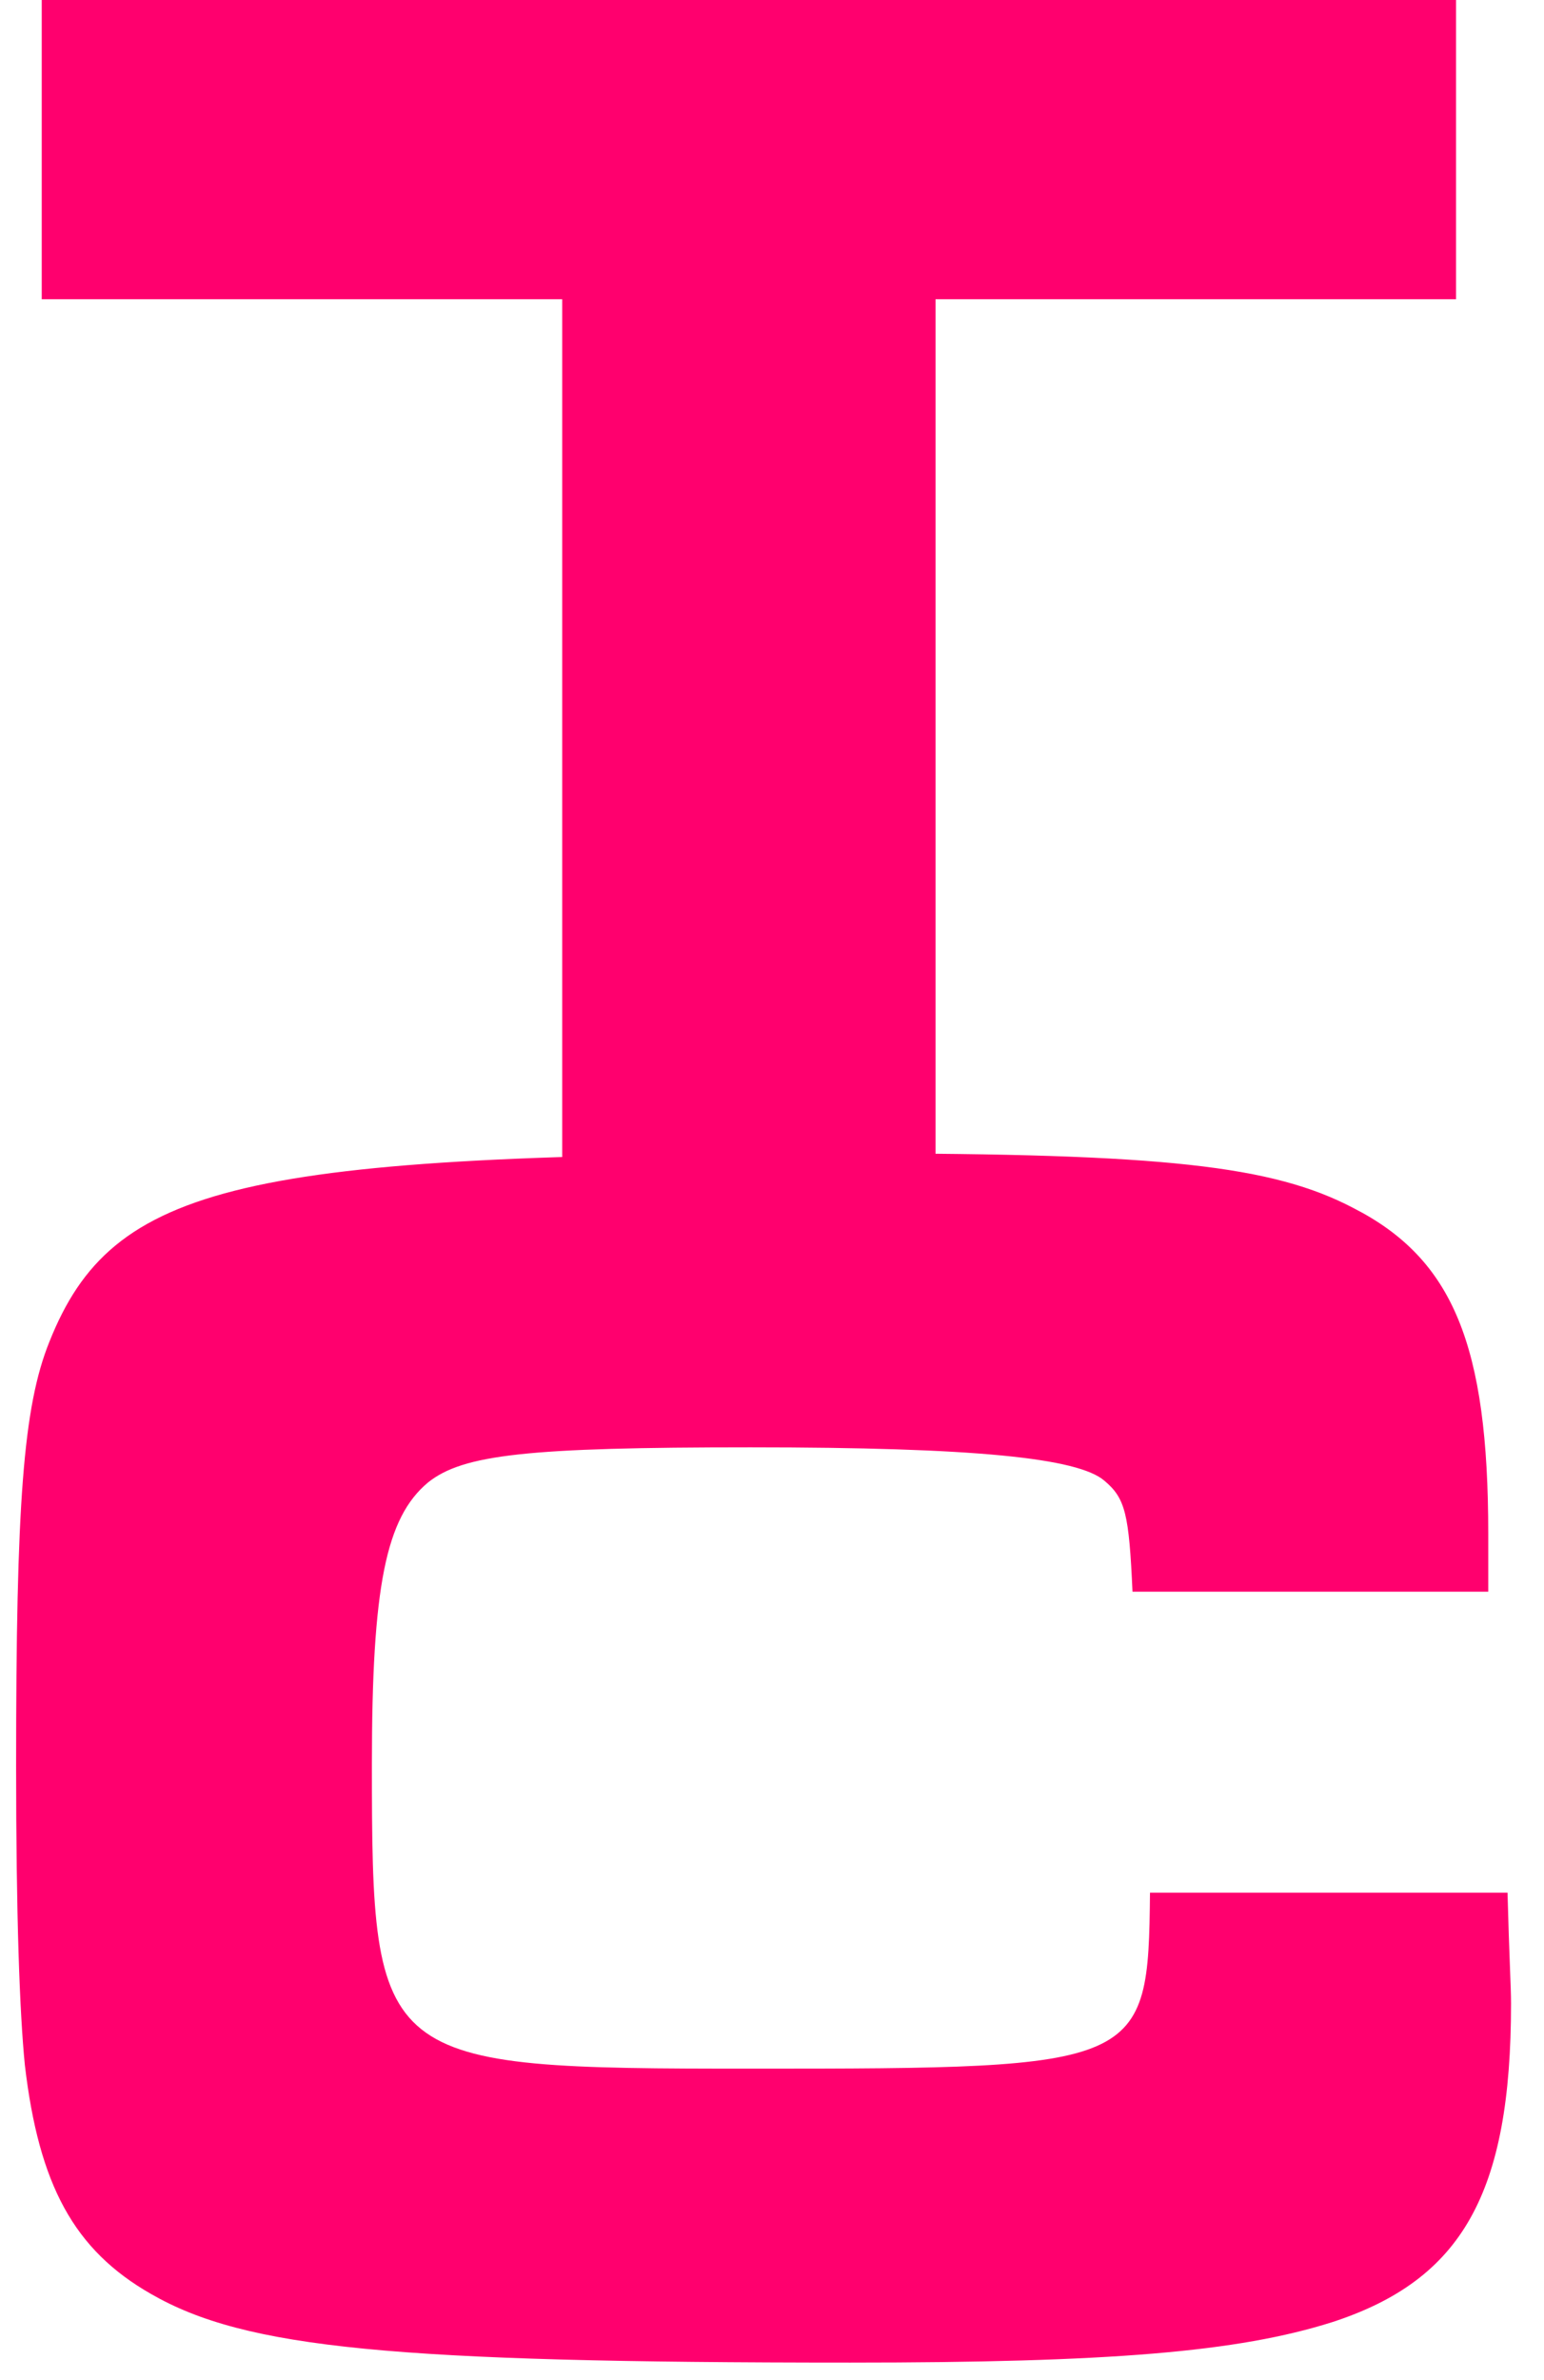
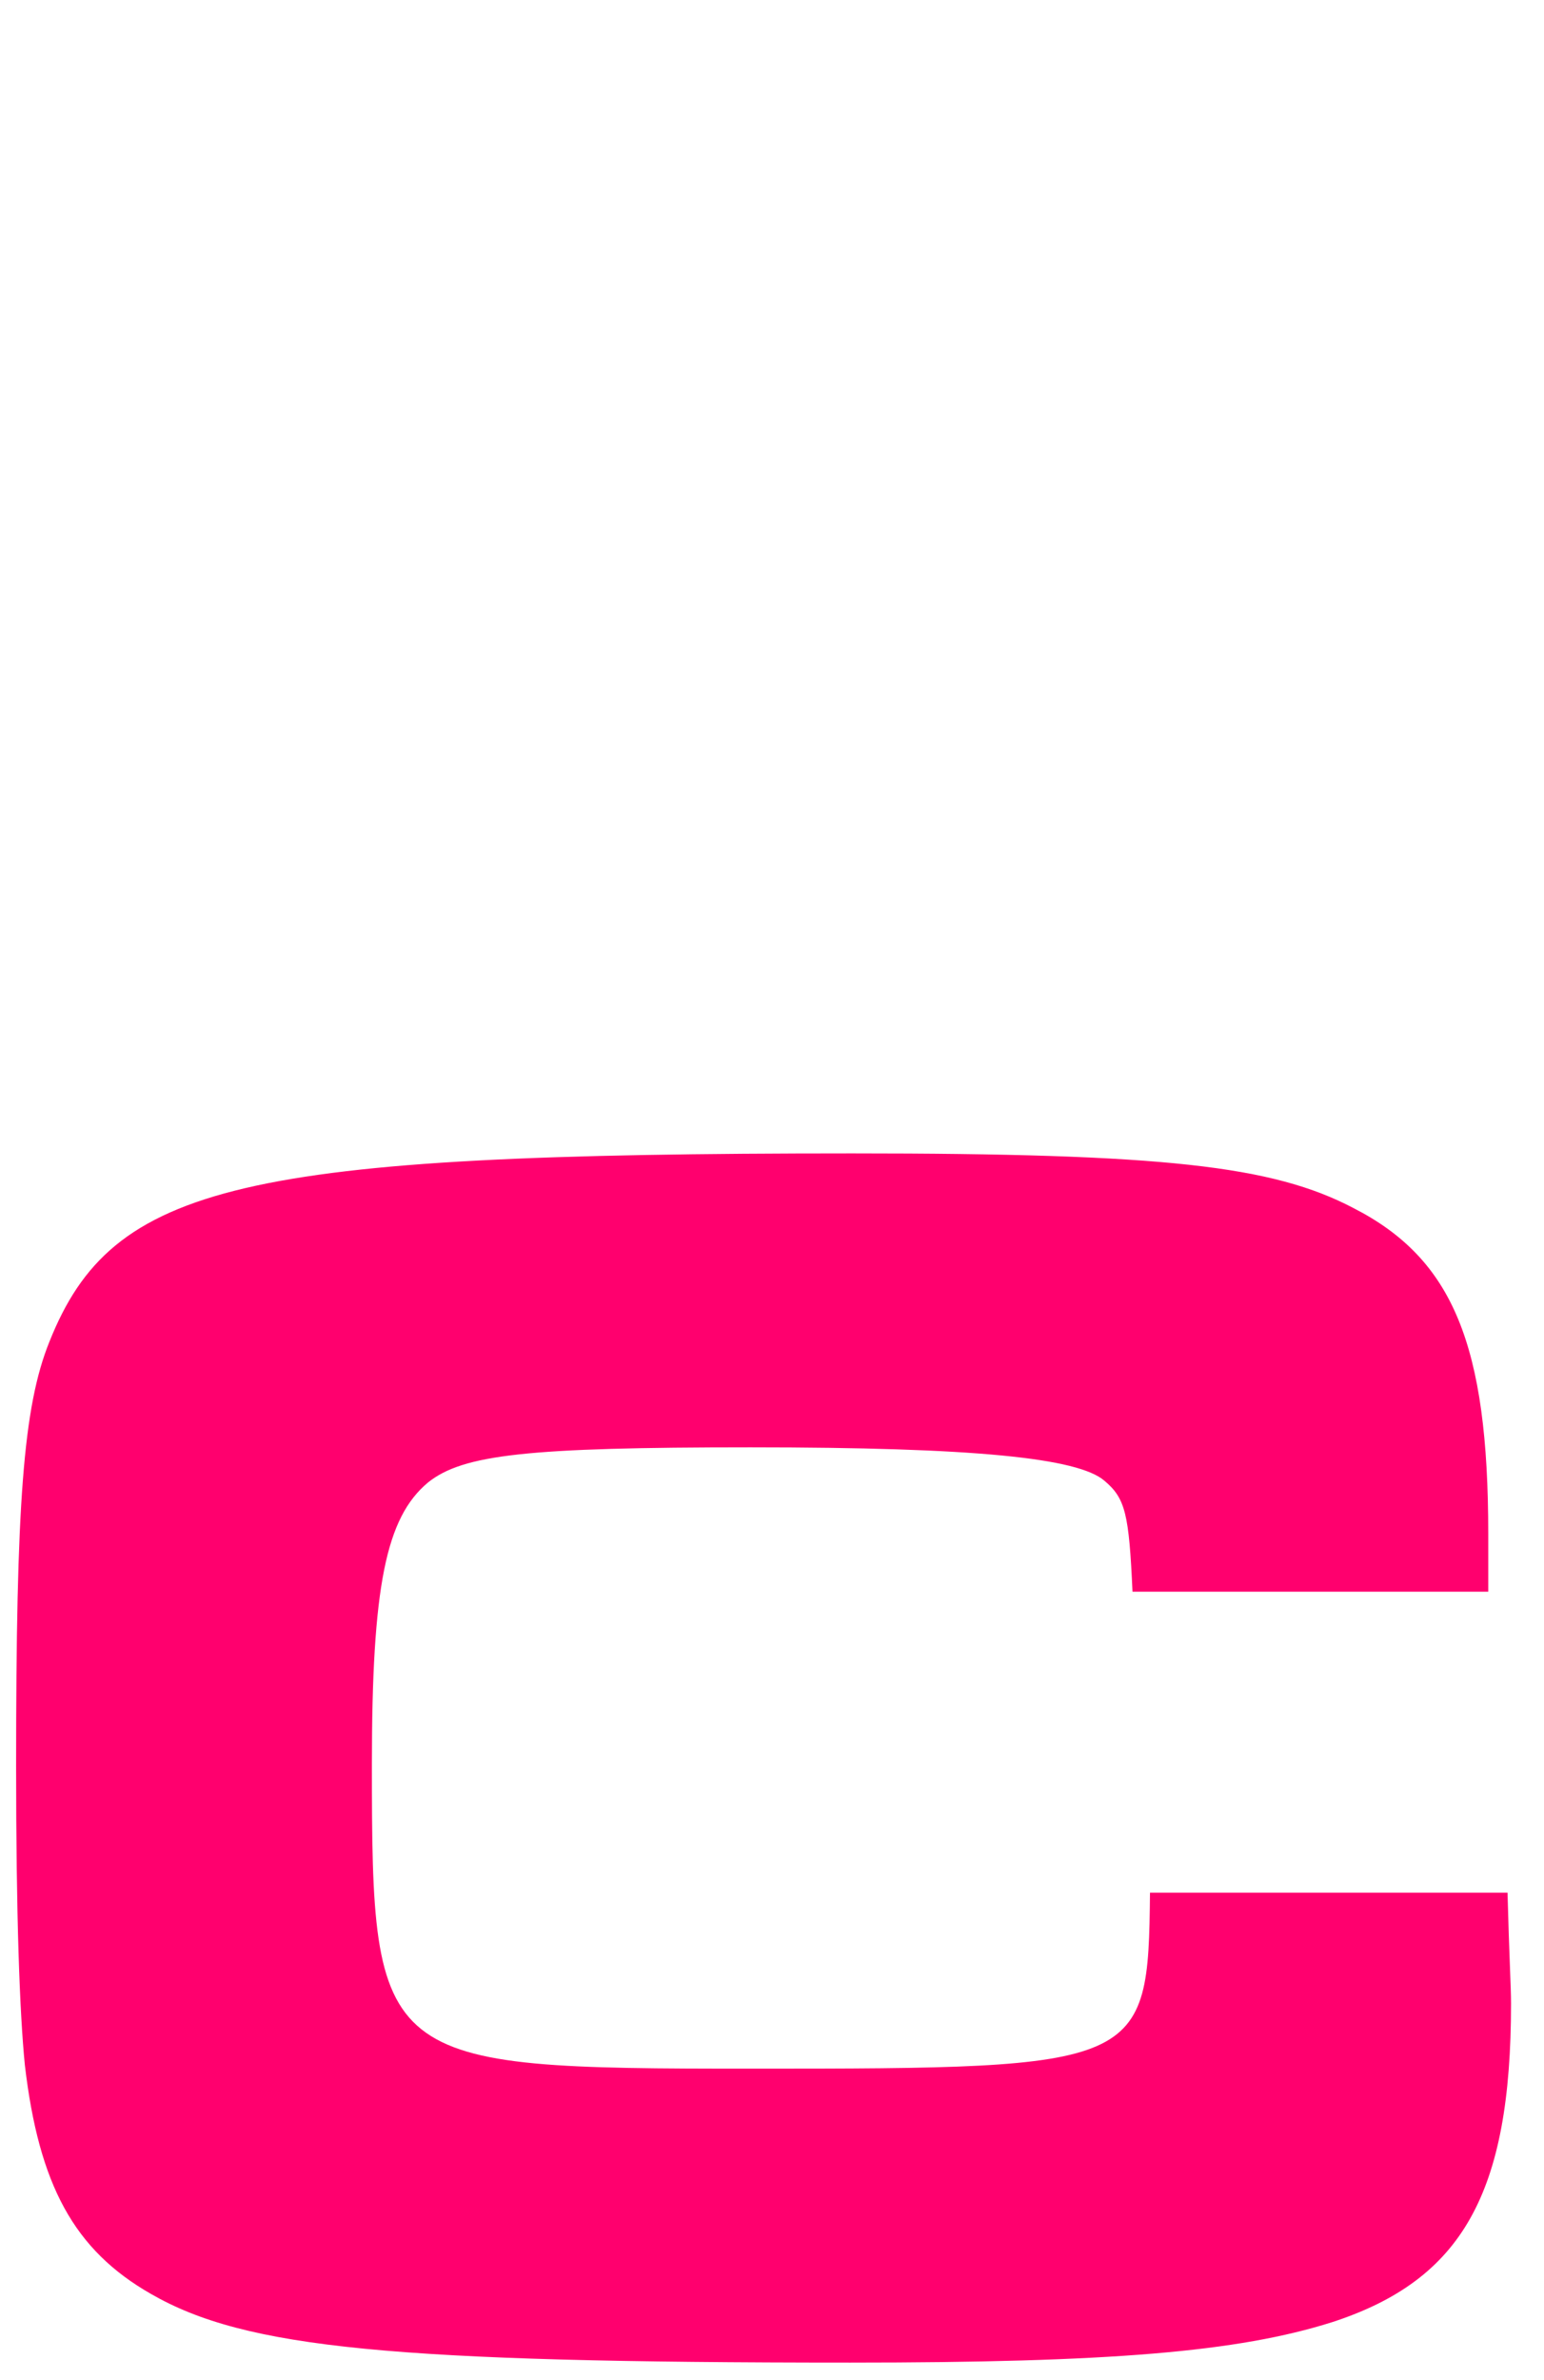
<svg xmlns="http://www.w3.org/2000/svg" width="37" height="57" viewBox="0 0 37 57" fill="none">
-   <path d="M1 0V7.166H13.473V28.114H22.419V7.166H34.892V0H1Z" fill="#FF006E" />
  <path d="M27.558 45.324C27.517 49.497 27.39 49.539 18.025 49.539C9.038 49.539 8.912 49.455 8.912 42.247C8.912 37.99 9.247 36.346 10.255 35.503C11.095 34.829 12.649 34.66 17.983 34.66C23.359 34.66 25.837 34.913 26.467 35.461C26.971 35.883 27.055 36.262 27.139 38.117H35.664V36.726C35.664 32.216 34.824 30.15 32.43 28.928C30.498 27.916 27.895 27.621 20.419 27.621C5.762 27.621 2.696 28.338 1.184 32.131C0.554 33.691 0.386 36.009 0.386 42.29C0.386 45.872 0.47 48.191 0.596 49.455C0.932 52.321 1.772 53.881 3.62 54.935C5.888 56.241 9.415 56.578 20.377 56.578C26.593 56.578 29.658 56.326 31.926 55.609C35.034 54.597 36.21 52.532 36.21 47.98C36.21 47.558 36.168 46.926 36.126 45.324H27.558Z" fill="#FF006E" />
</svg>